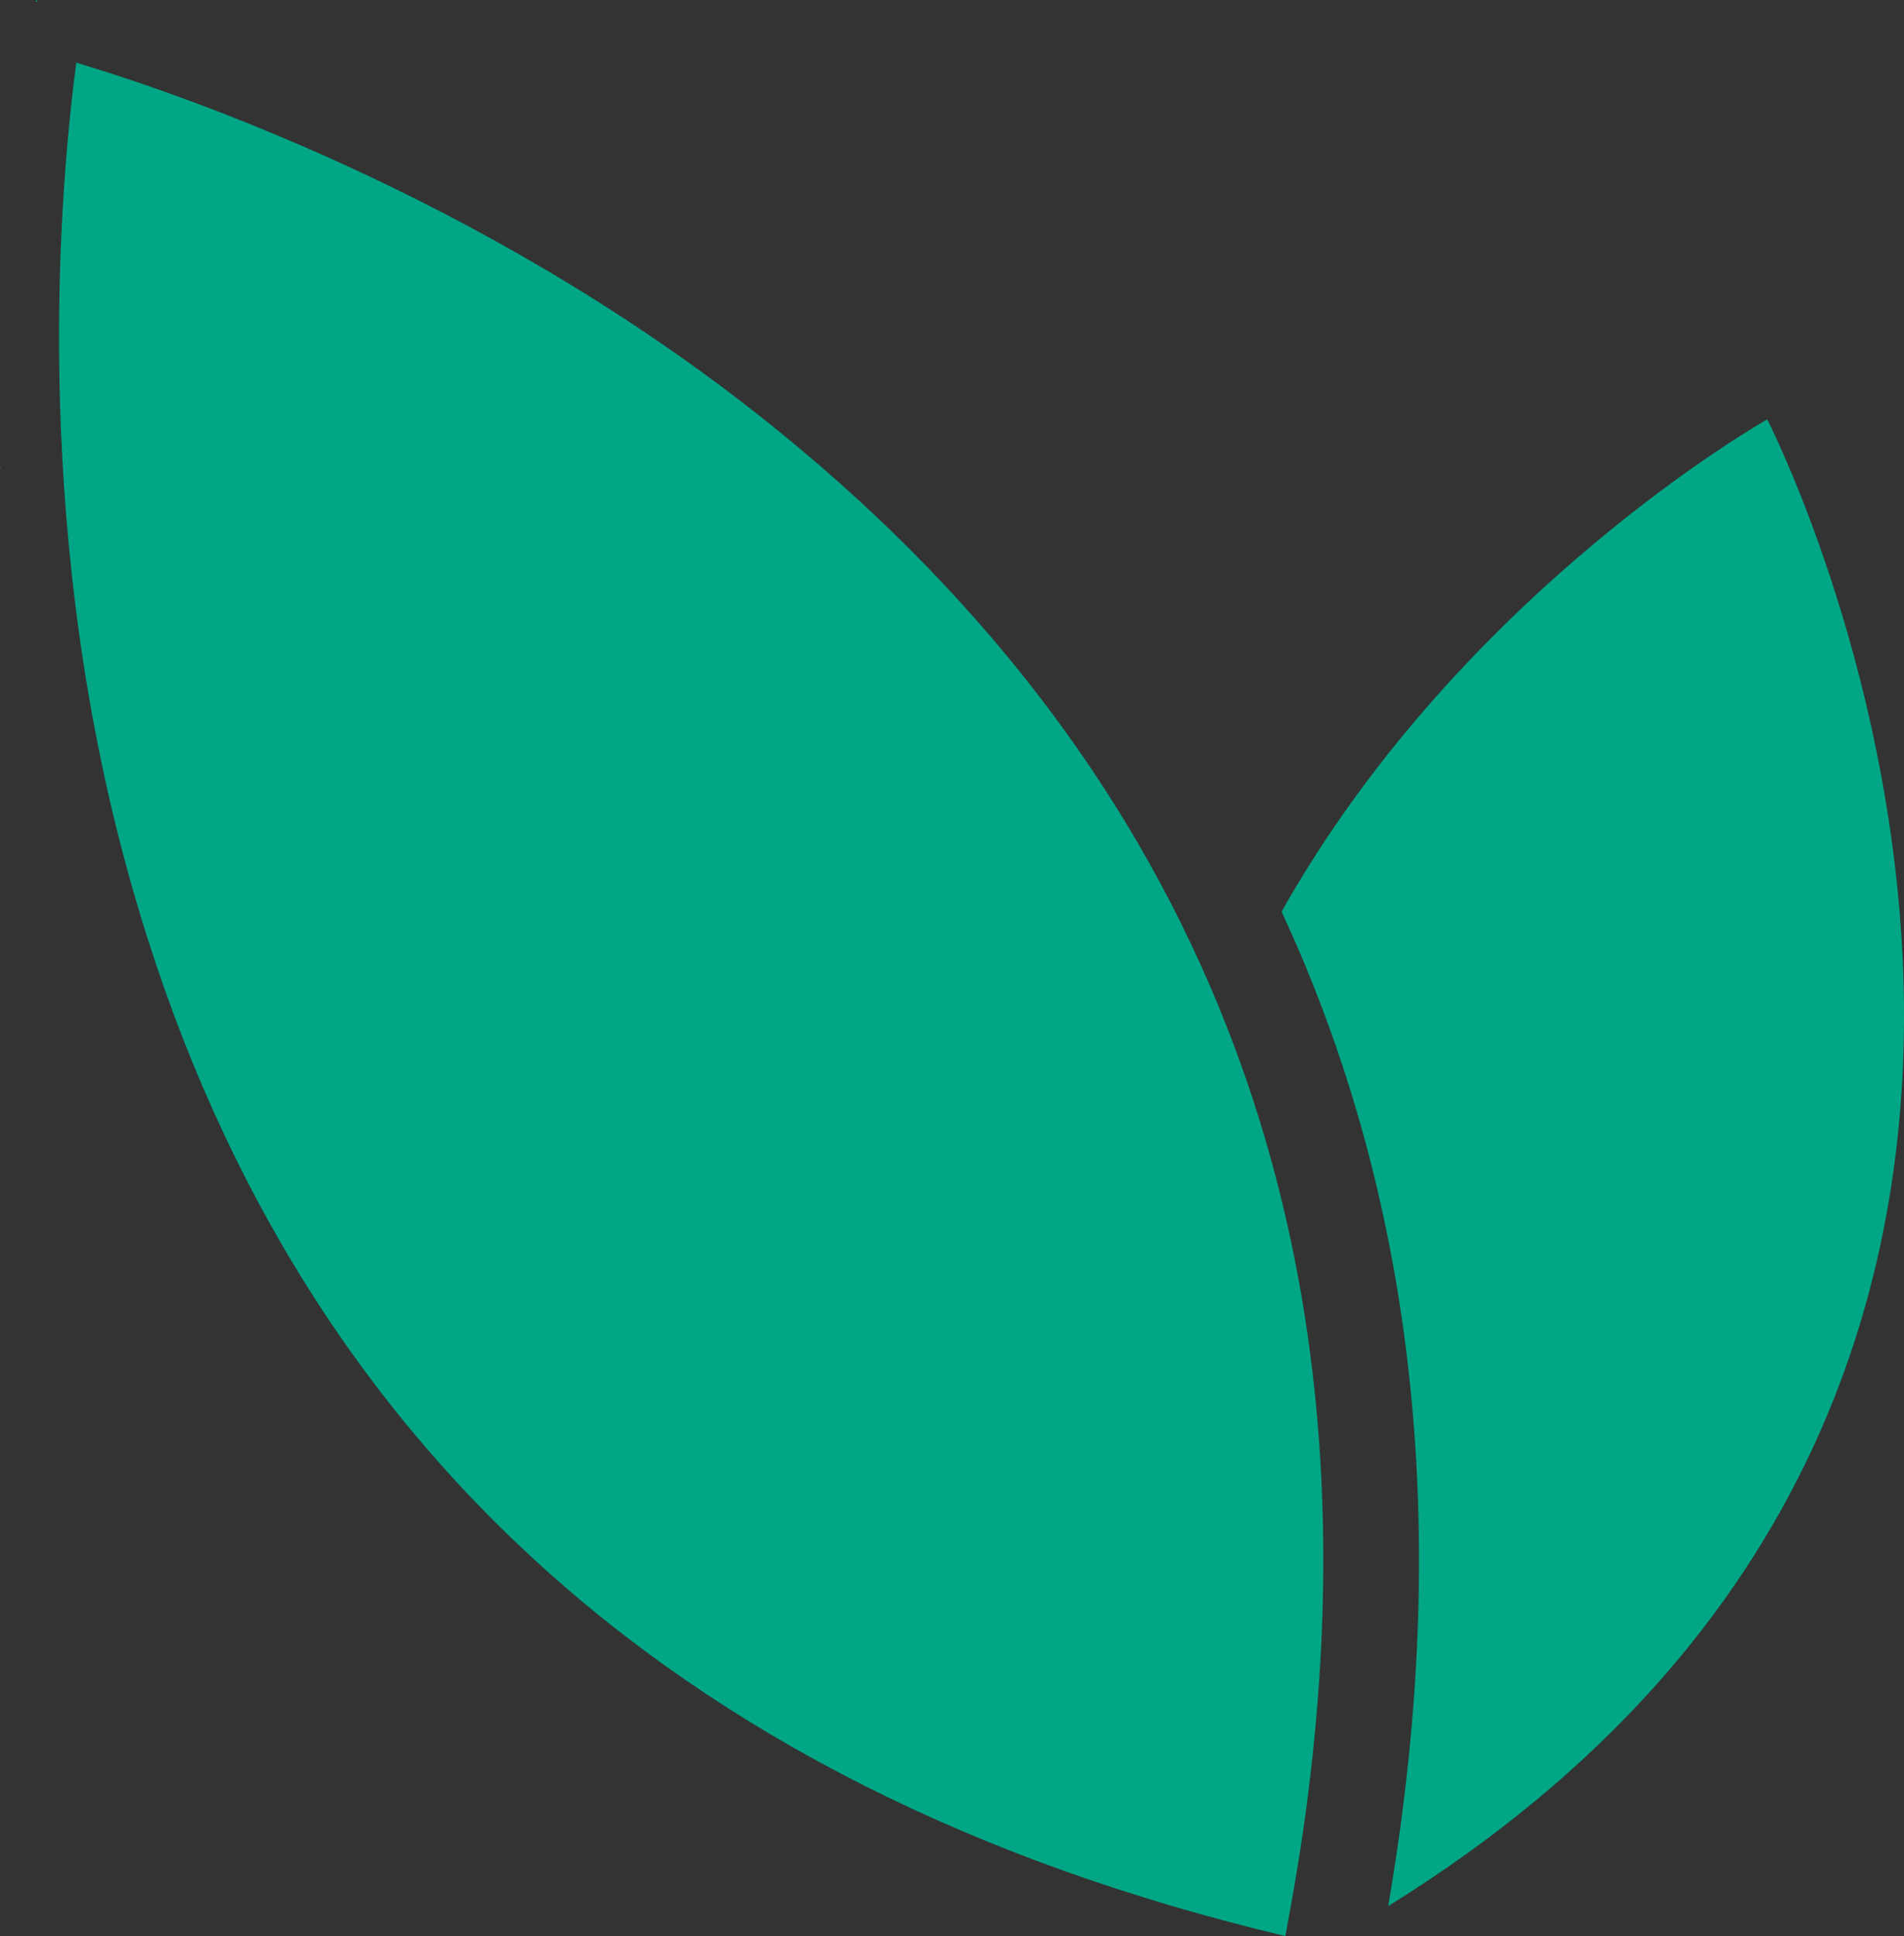
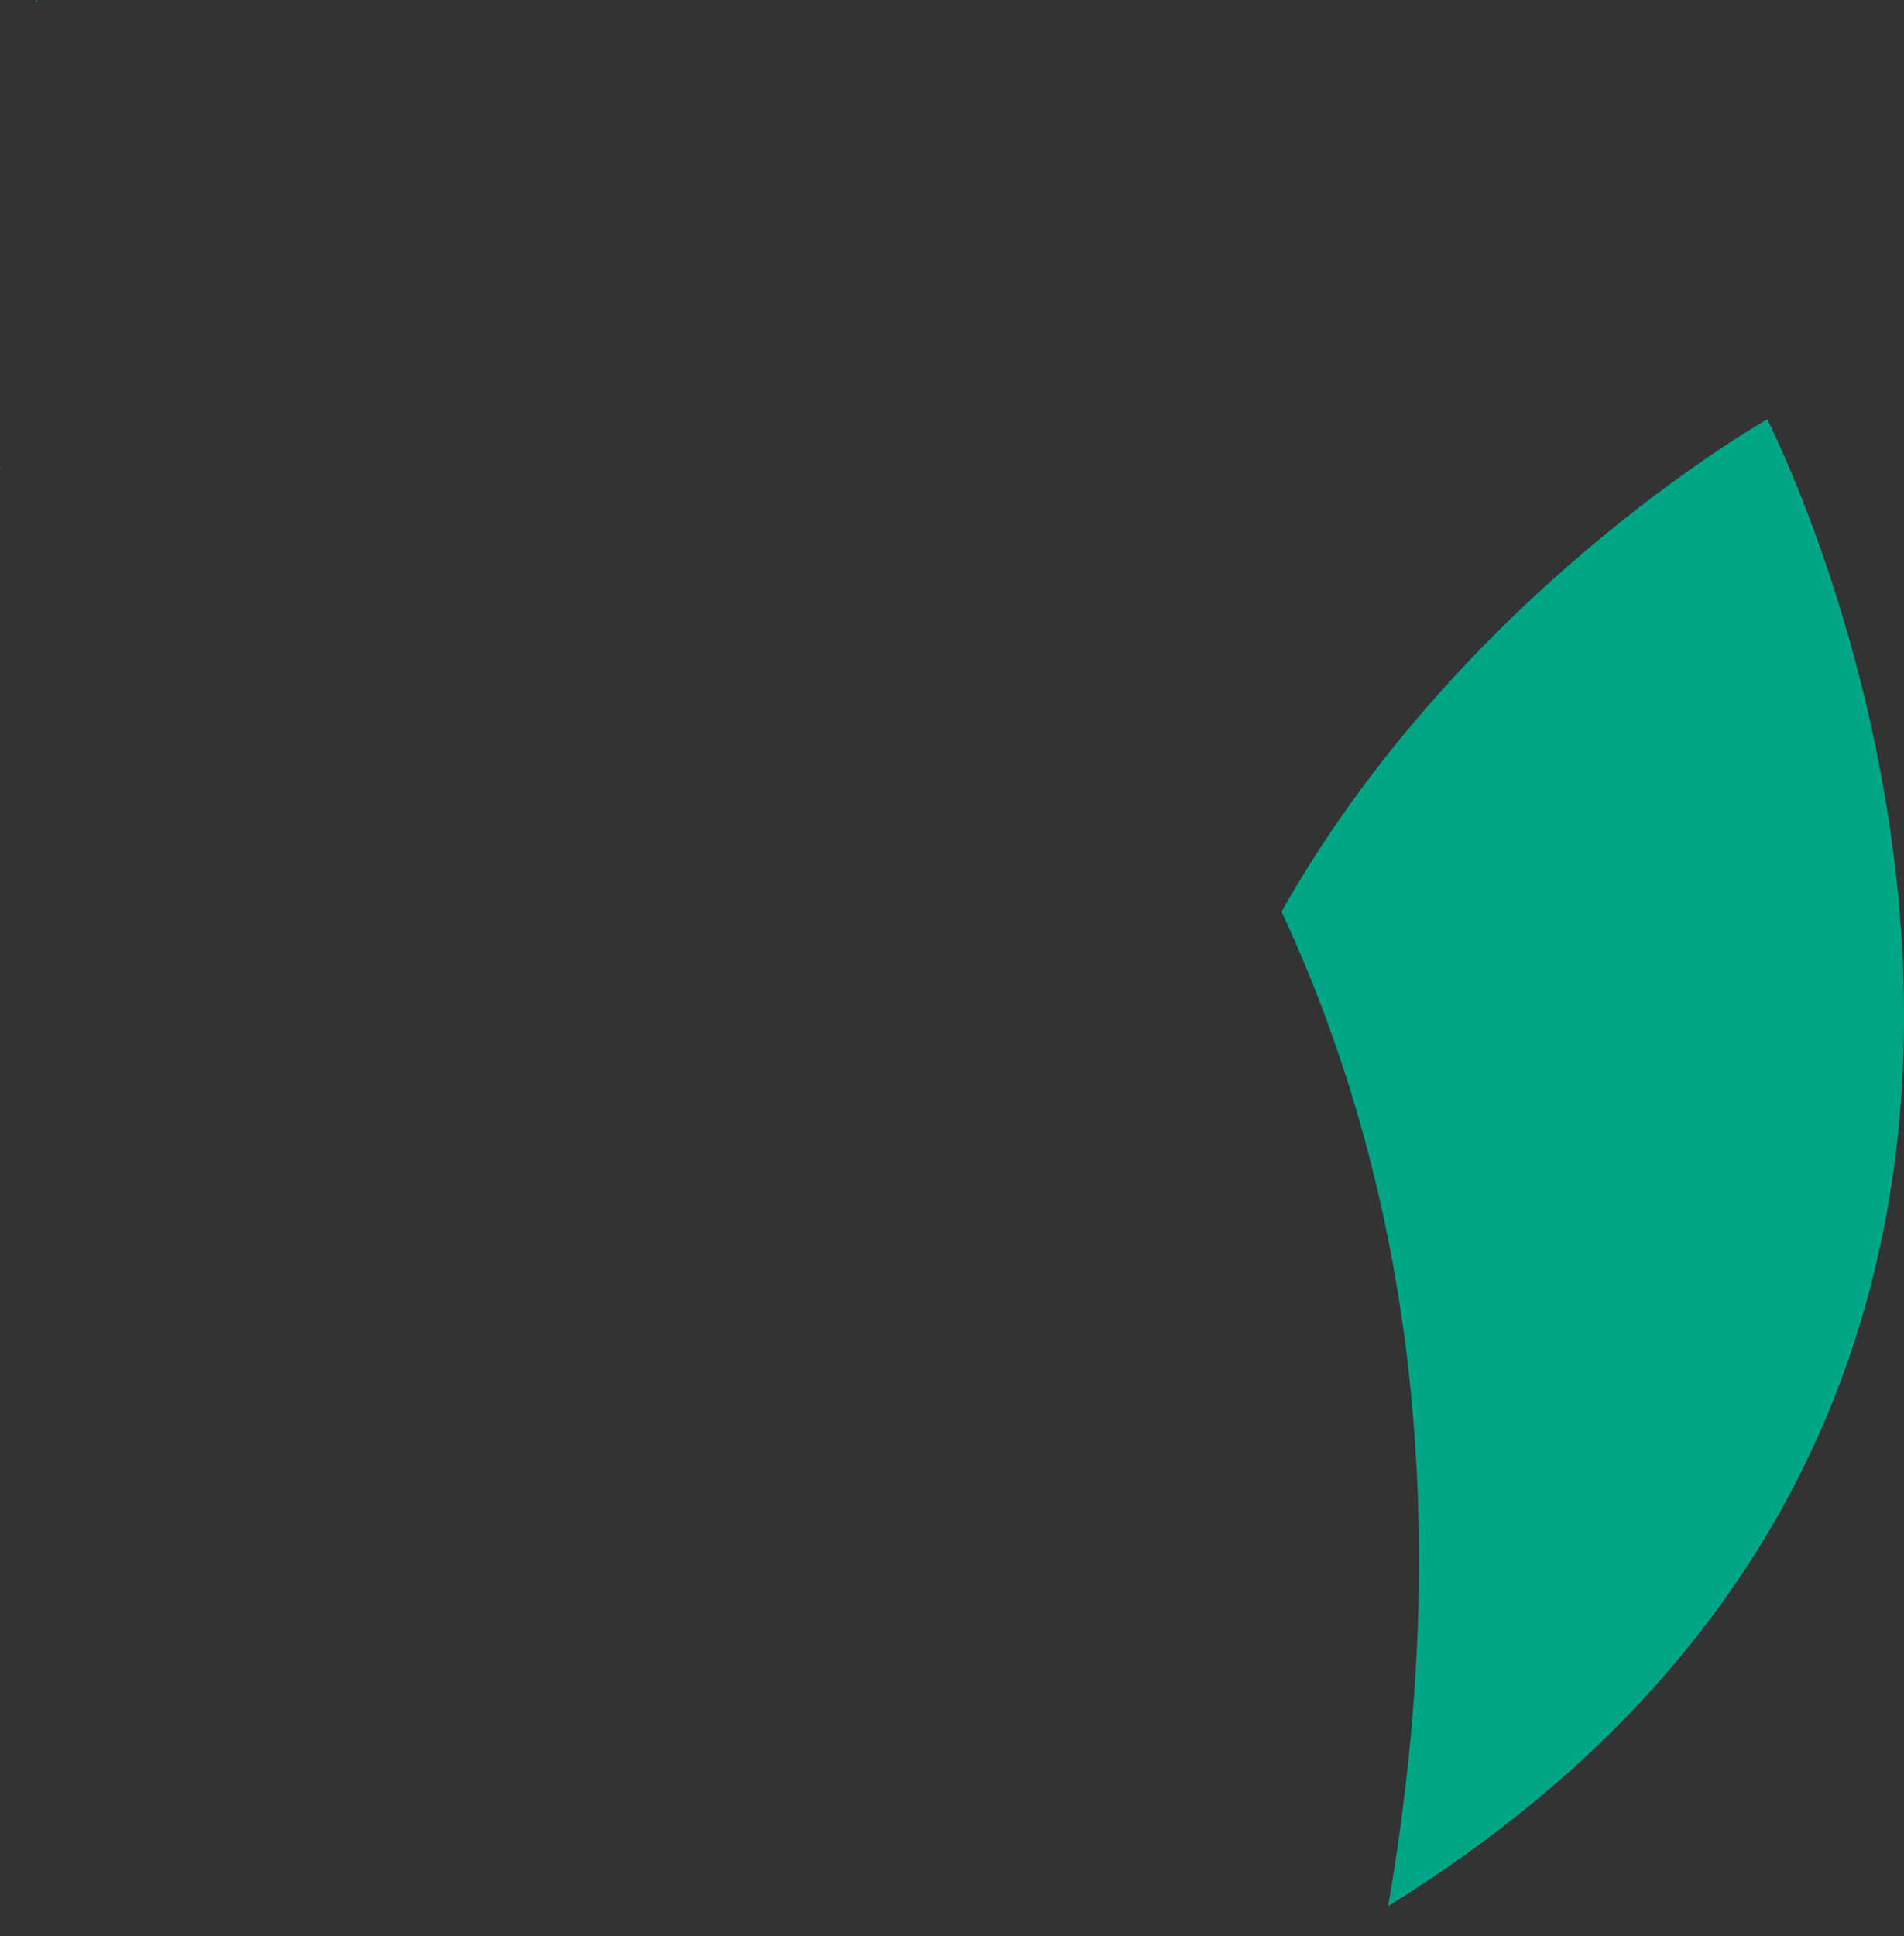
<svg xmlns="http://www.w3.org/2000/svg" version="1.1" id="Capa_1" x="0px" y="0px" viewBox="0 0 503.72 512" style="enable-background:new 0 0 503.72 512;" xml:space="preserve">
  <rect x="0" y="0" width="503.72" height="512" fill="#333333" stroke="none" />
  <style type="text/css">
	.st0{fill:#FFFFFF;}
	.st1{fill:#00A685;}
</style>
  <path class="st0" d="M0.16,123.78L0,123.82c0,0.01,0.04,0.03,0.1,0.08C0.14,123.83,0.16,123.79,0.16,123.78L0.16,123.78z" />
  <polygon class="st0" points="0.16,123.78 0.16,123.78 0.17,123.78 " />
  <g>
    <path class="st1" d="M467.54,110.91L467.54,110.91L467.54,110.91L467.54,110.91c-0.15,0.08-80.77,45.46-128.49,130.18   c32.07,69.04,46.77,155.45,28.2,262.99C596.48,362.07,467.67,111.18,467.54,110.91z" />
-     <path class="st1" d="M324.39,271.09c-23.31-59.13-62.41-111.32-117.29-156.18C133.52,54.77,51.98,26.12,20.18,16.56   C15.82,49.45,8.37,135.49,32.94,227.3C73.1,377.4,176.39,473.13,340.06,512c0.3-1.51,0.54-3,0.82-4.51   C357.31,419.45,351.75,340.48,324.39,271.09z" />
    <path class="st1" d="M9.9,0.01L9.34,0.38c0.01,0,0.19,0.05,0.47,0.12C9.87,0.21,9.91,0.02,9.9,0.01L9.9,0.01z" />
    <polygon class="st1" points="9.9,0 9.9,0.01 9.91,0  " />
  </g>
</svg>